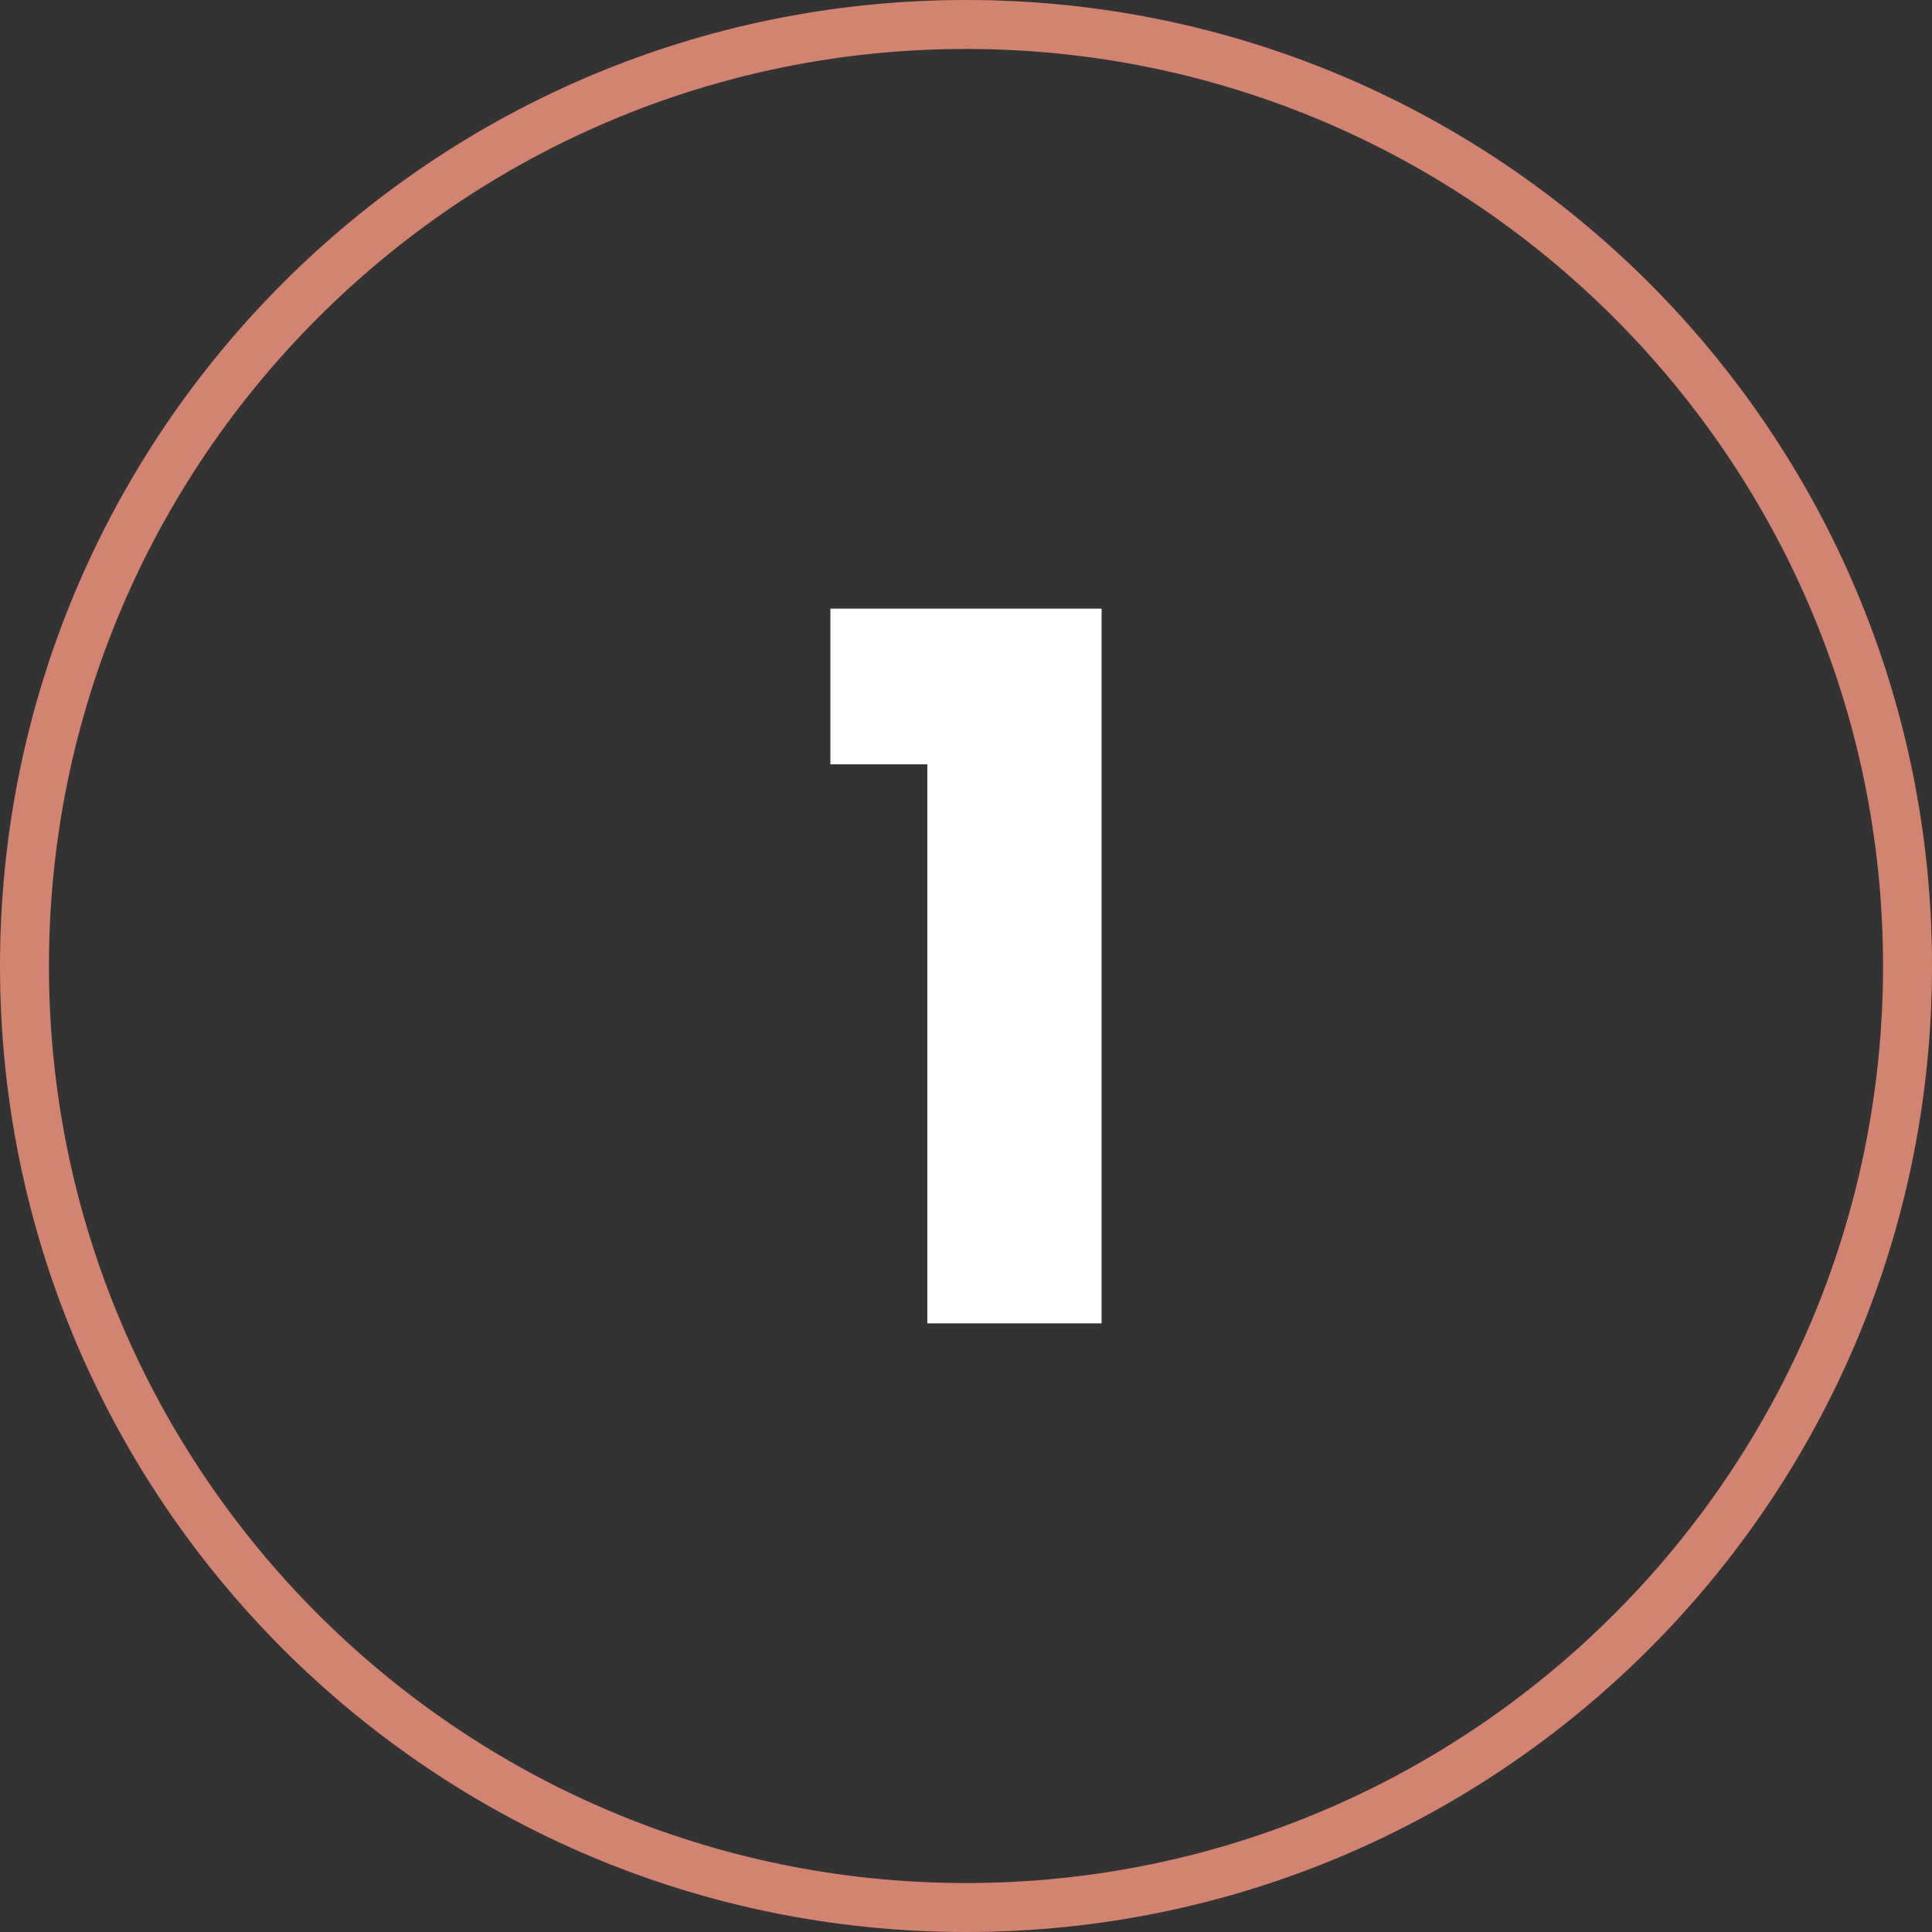
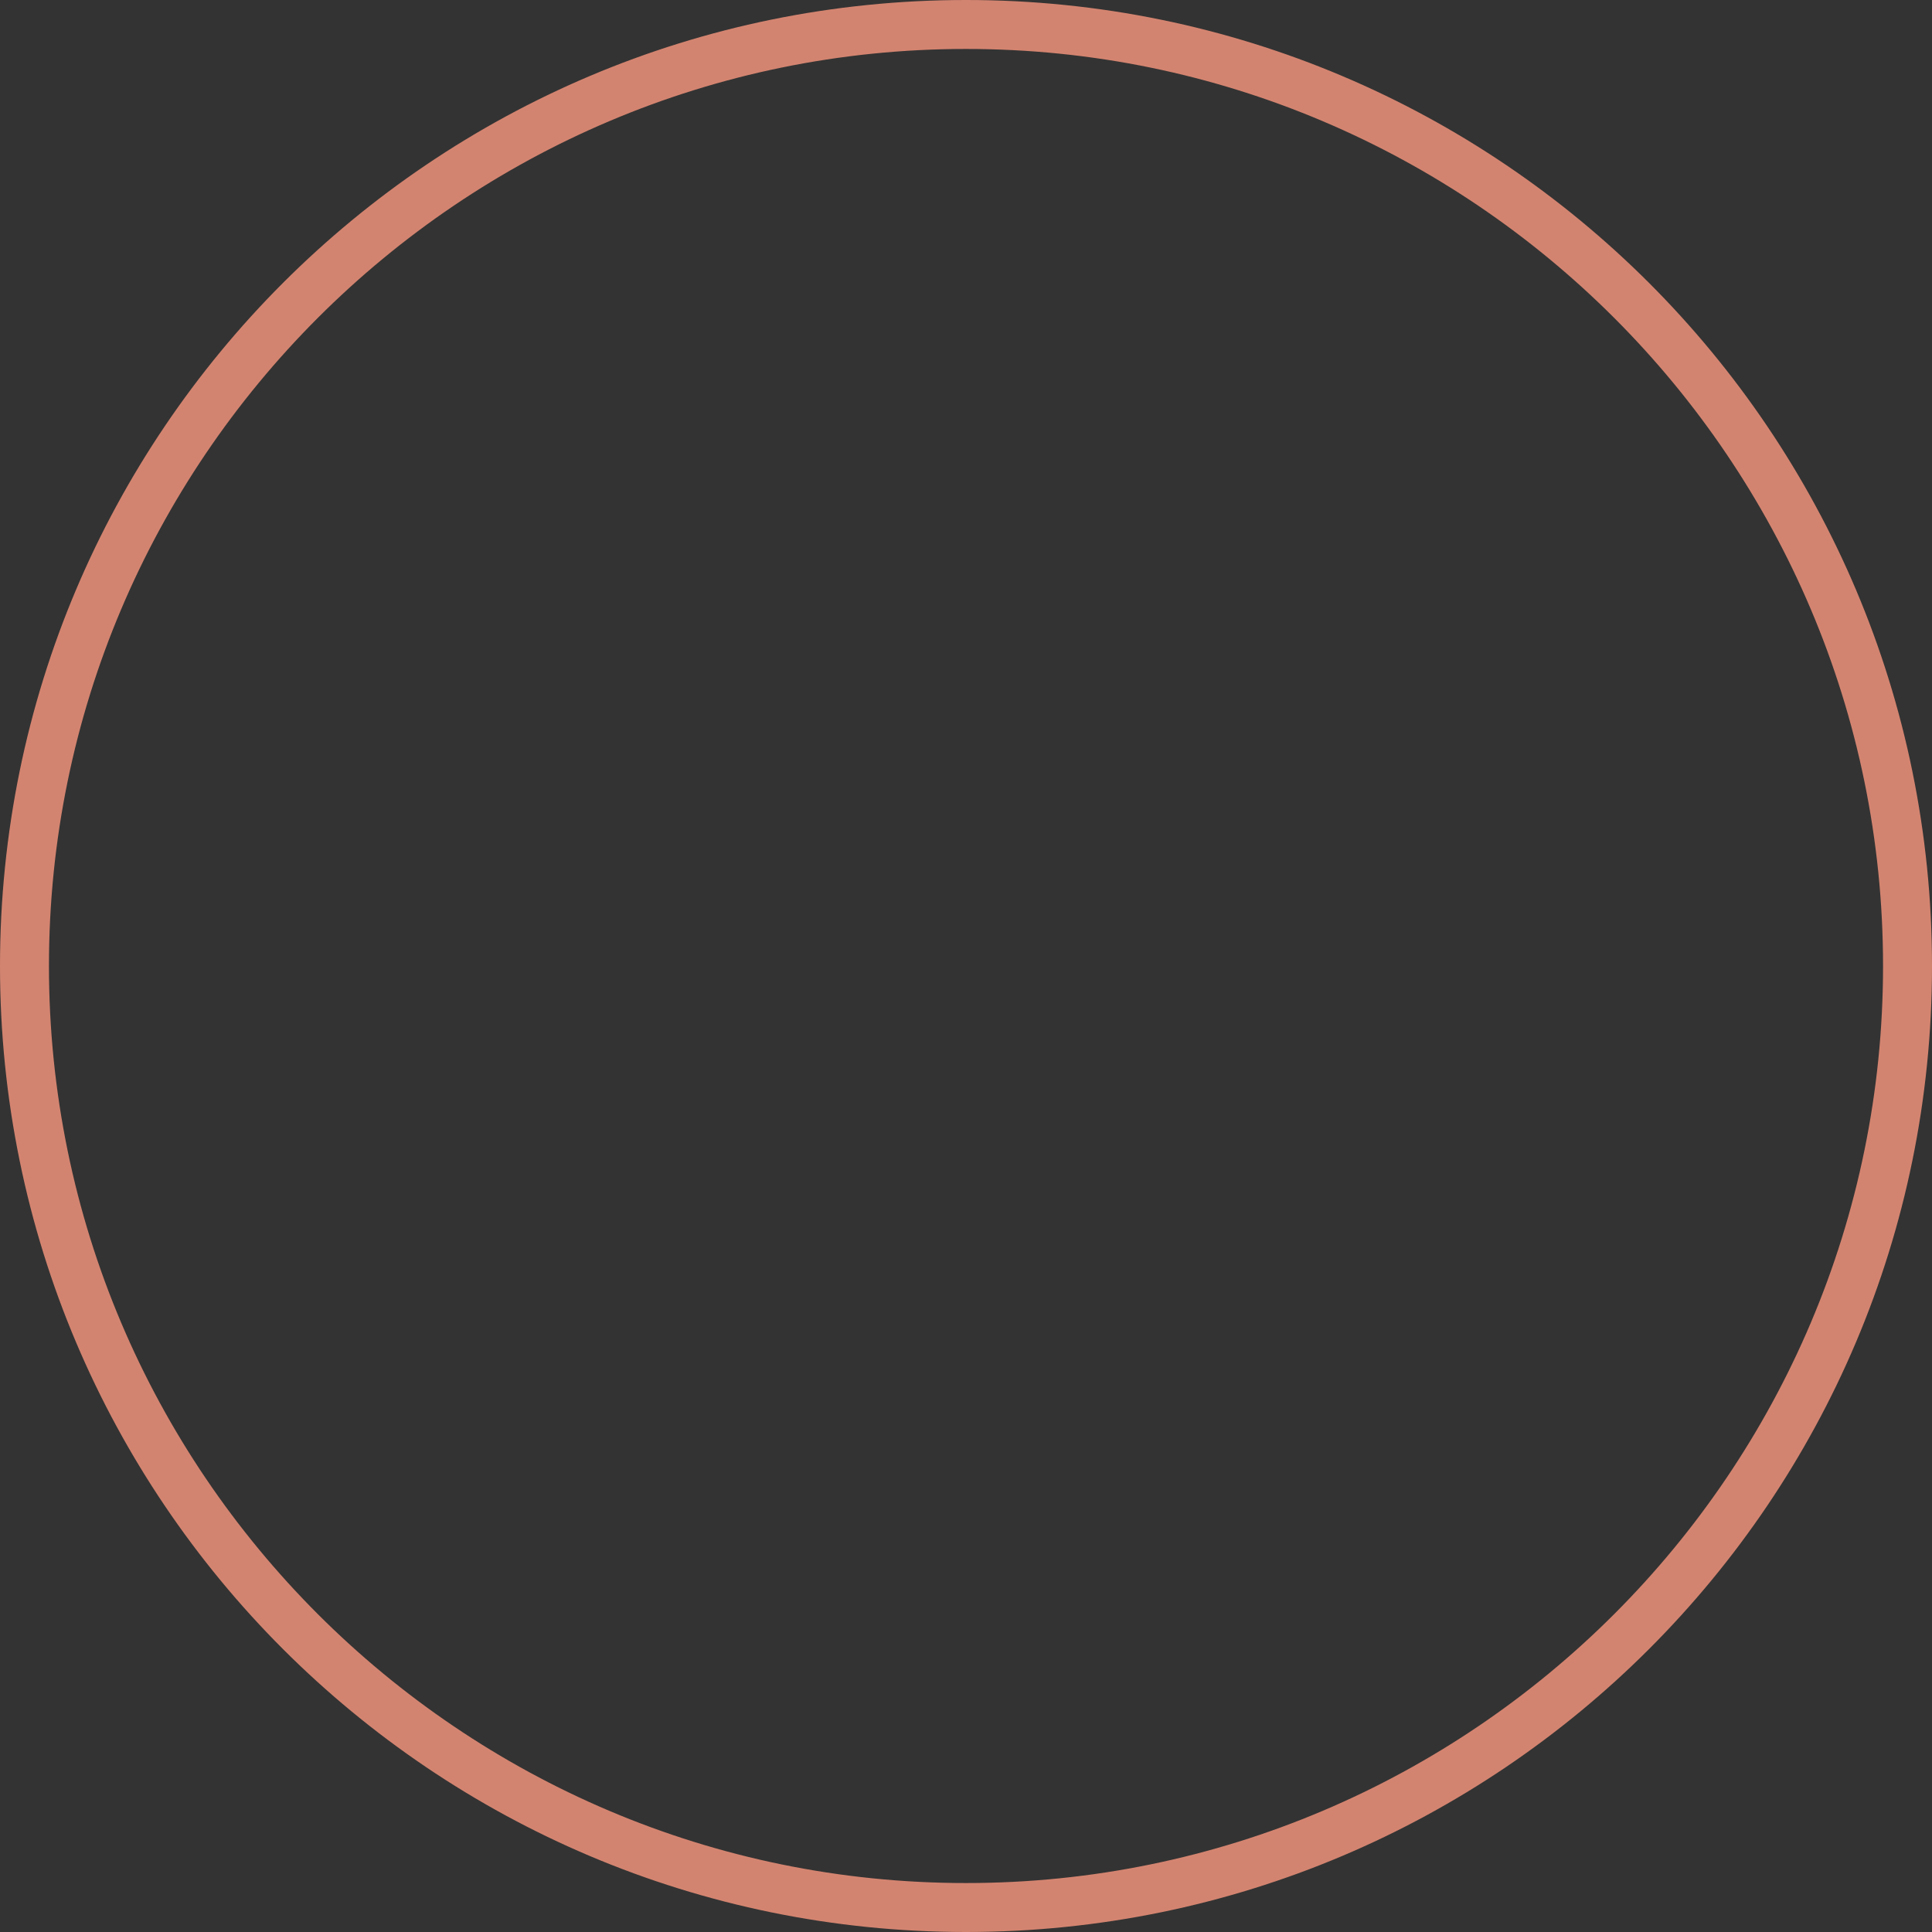
<svg xmlns="http://www.w3.org/2000/svg" id="Livello_2" data-name="Livello 2" viewBox="0 0 197.34 197.34">
  <rect x="0" y="0" width="197.34" height="197.34" fill="#333333" stroke="none" />
  <defs>
    <style>      .cls-1 {        fill: #d38470;      }      .cls-2 {        fill: #fff;      }    </style>
  </defs>
  <g id="Livello_3" data-name="Livello 3">
    <g>
-       <path class="cls-2" d="M84.82,78.07v-15.9h27.7v73h-17.8v-57.1h-9.9Z" />
      <path class="cls-1" d="M98.67,5c51.65,0,93.67,42.02,93.67,93.67s-42.02,93.67-93.67,93.67S5,150.32,5,98.67,47.02,5,98.67,5M98.67,0C44.18,0,0,44.18,0,98.67s44.18,98.67,98.67,98.67,98.67-44.18,98.67-98.67S153.17,0,98.67,0h0Z" />
    </g>
  </g>
</svg>